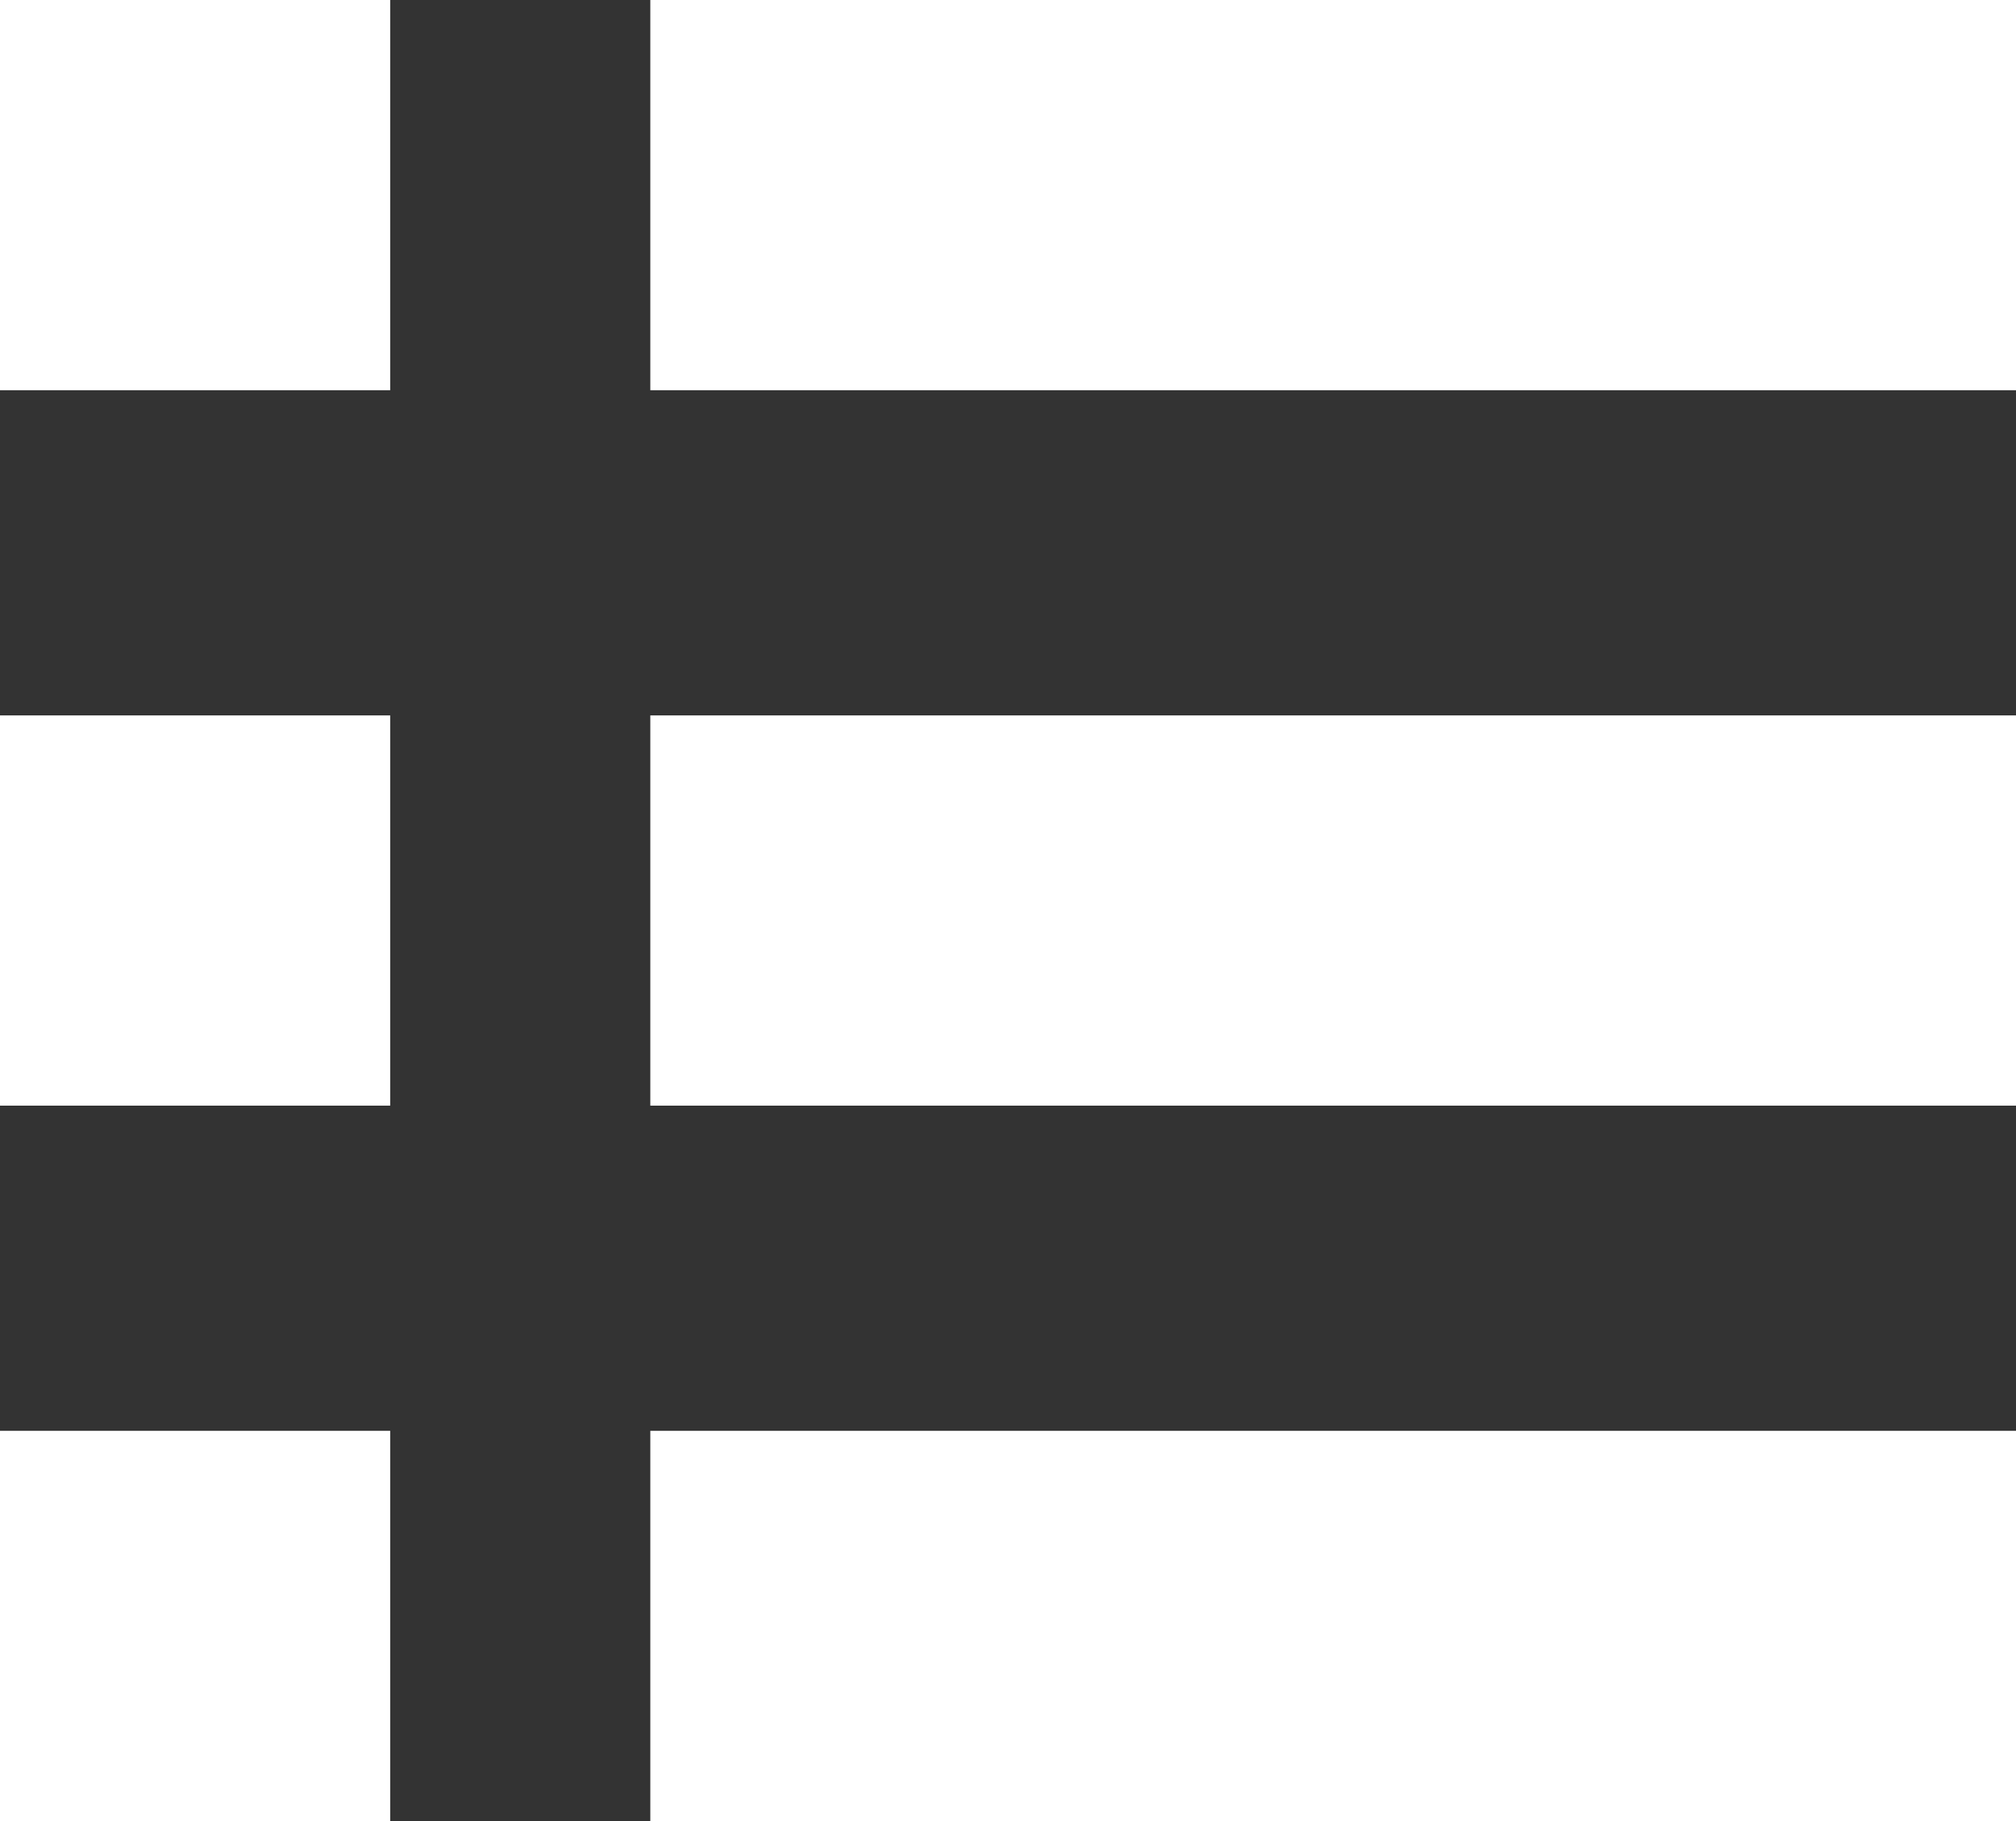
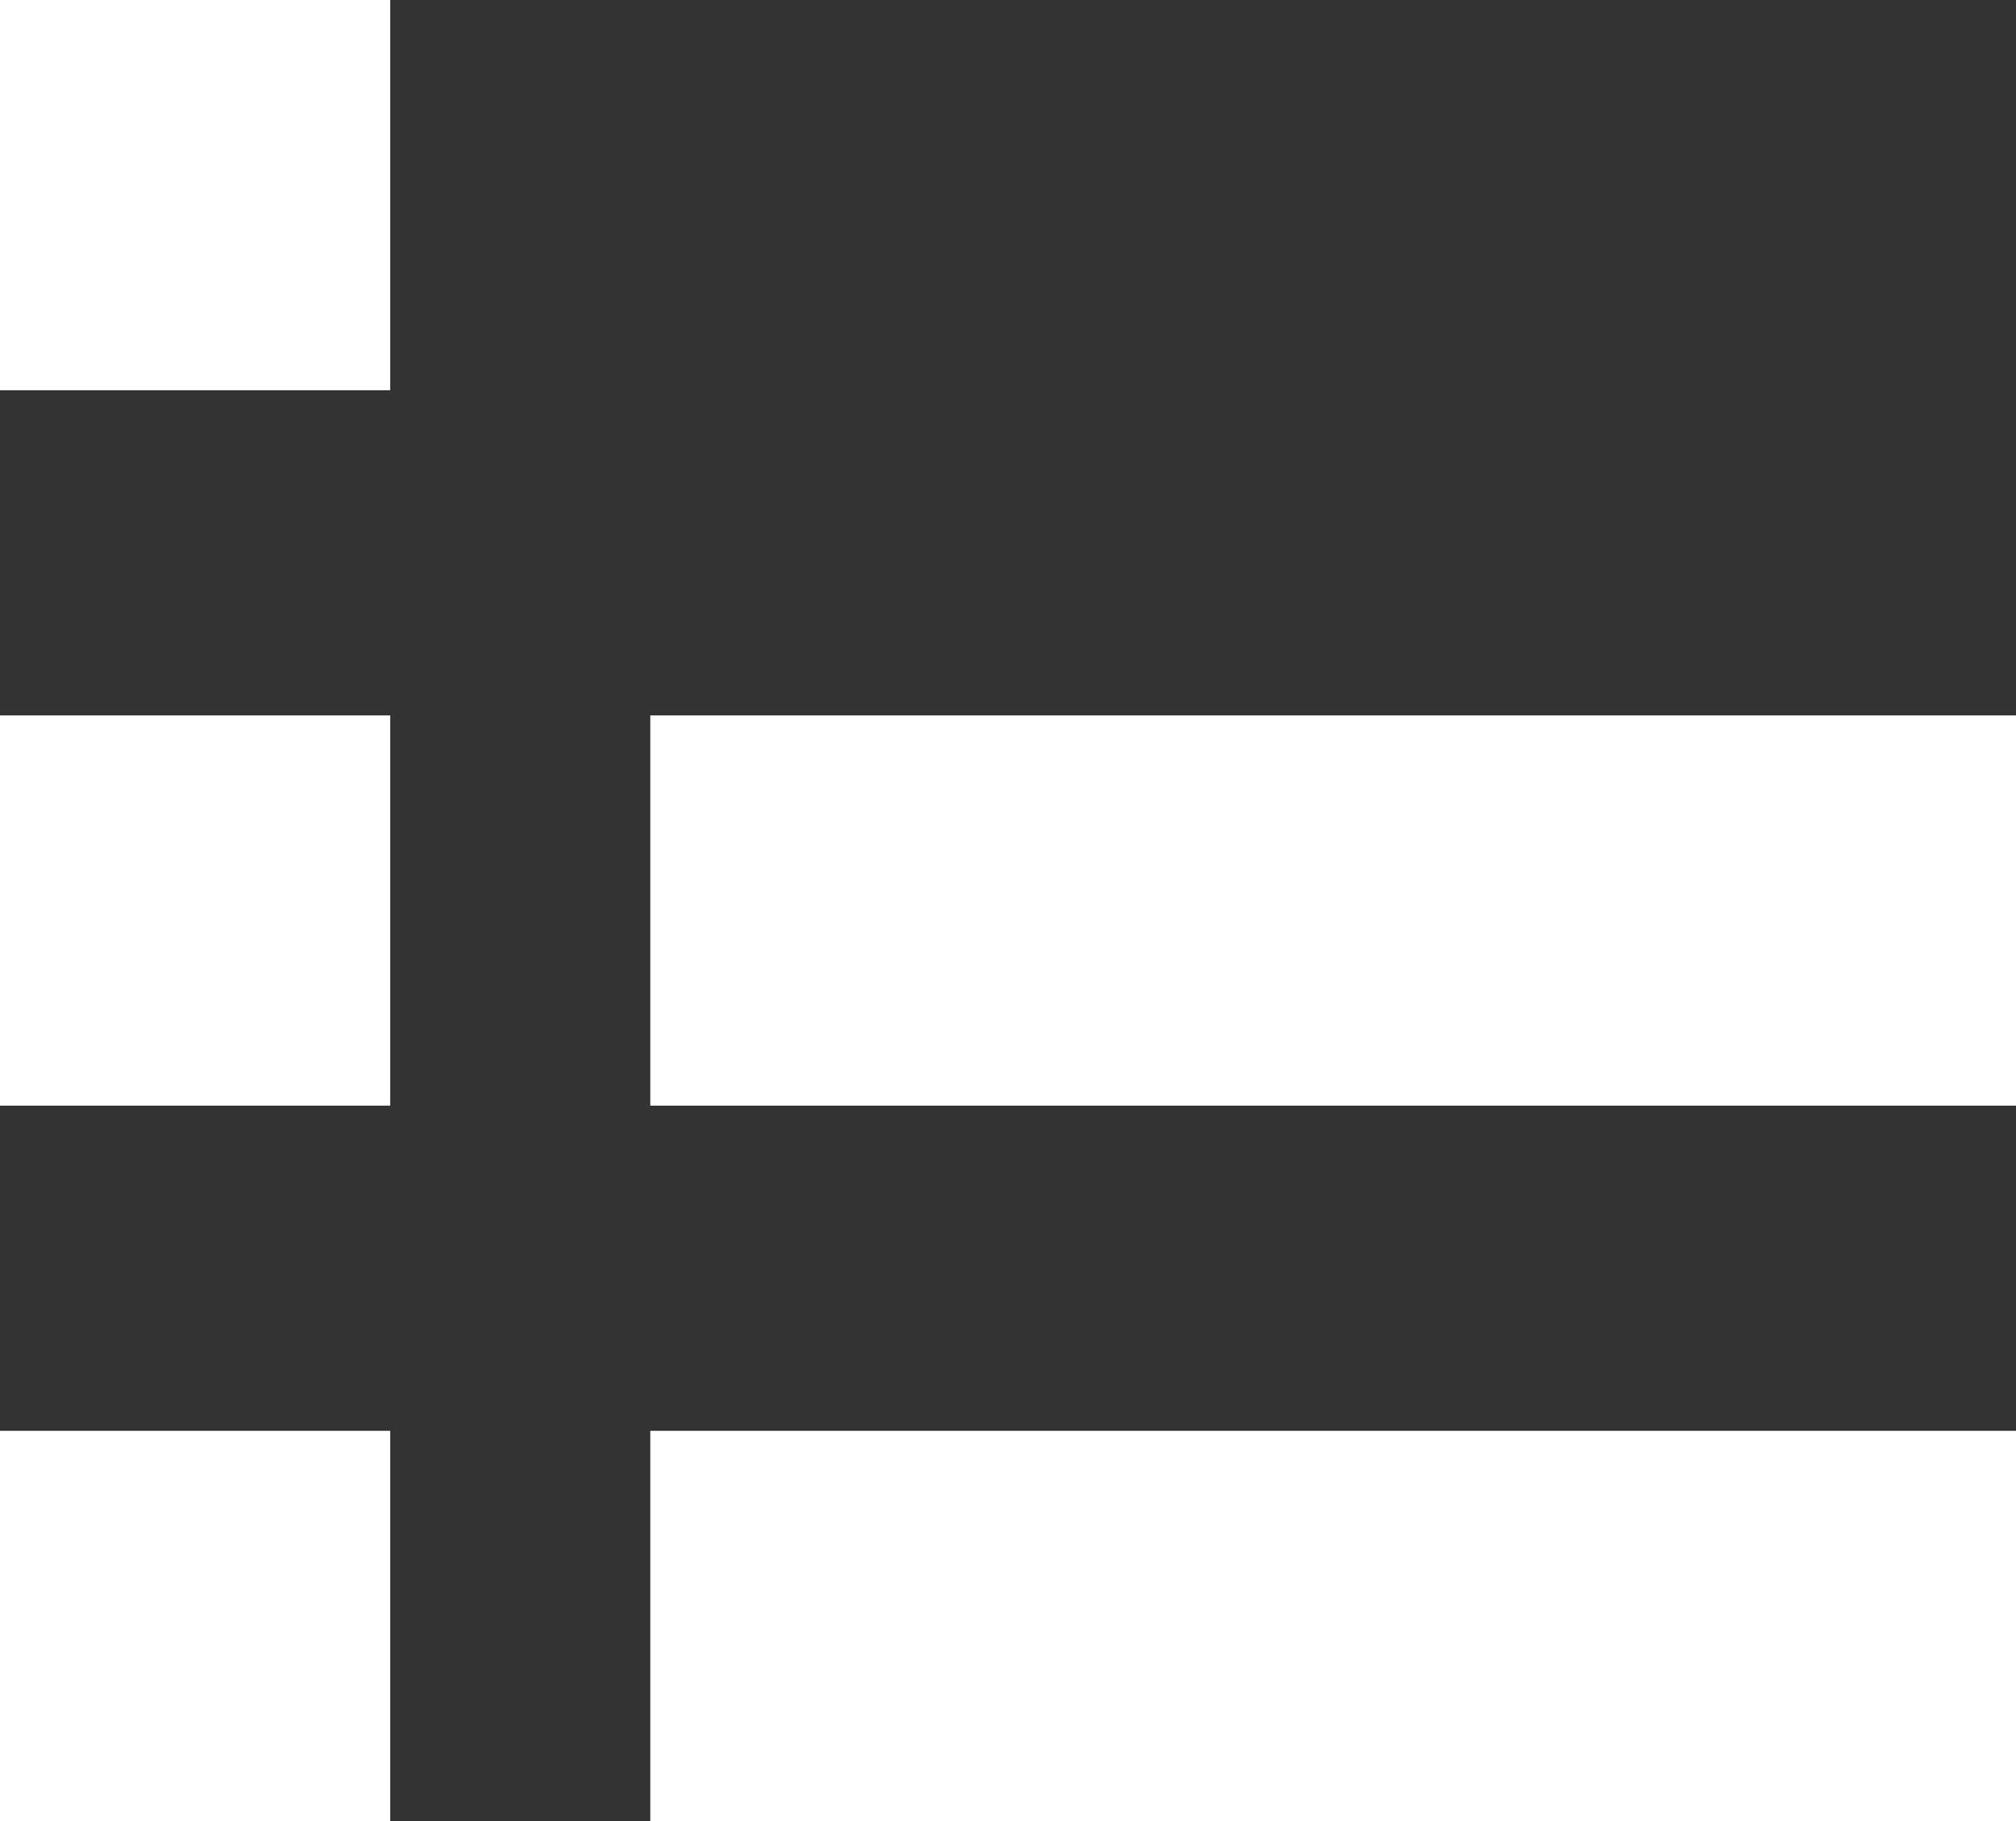
<svg xmlns="http://www.w3.org/2000/svg" width="31" height="28" viewBox="0 0 31 28" fill="none">
  <rect x="0" y="0" width="31" height="28" fill="#333333" stroke="none" />
-   <rect x="10" width="21" height="6" fill="white" />
  <rect x="10" y="11" width="21" height="6" fill="white" />
  <rect x="10" y="22" width="21" height="6" fill="white" />
  <rect width="6" height="6" fill="white" />
  <rect y="11" width="6" height="6" fill="white" />
  <rect y="22" width="6" height="6" fill="white" />
</svg>